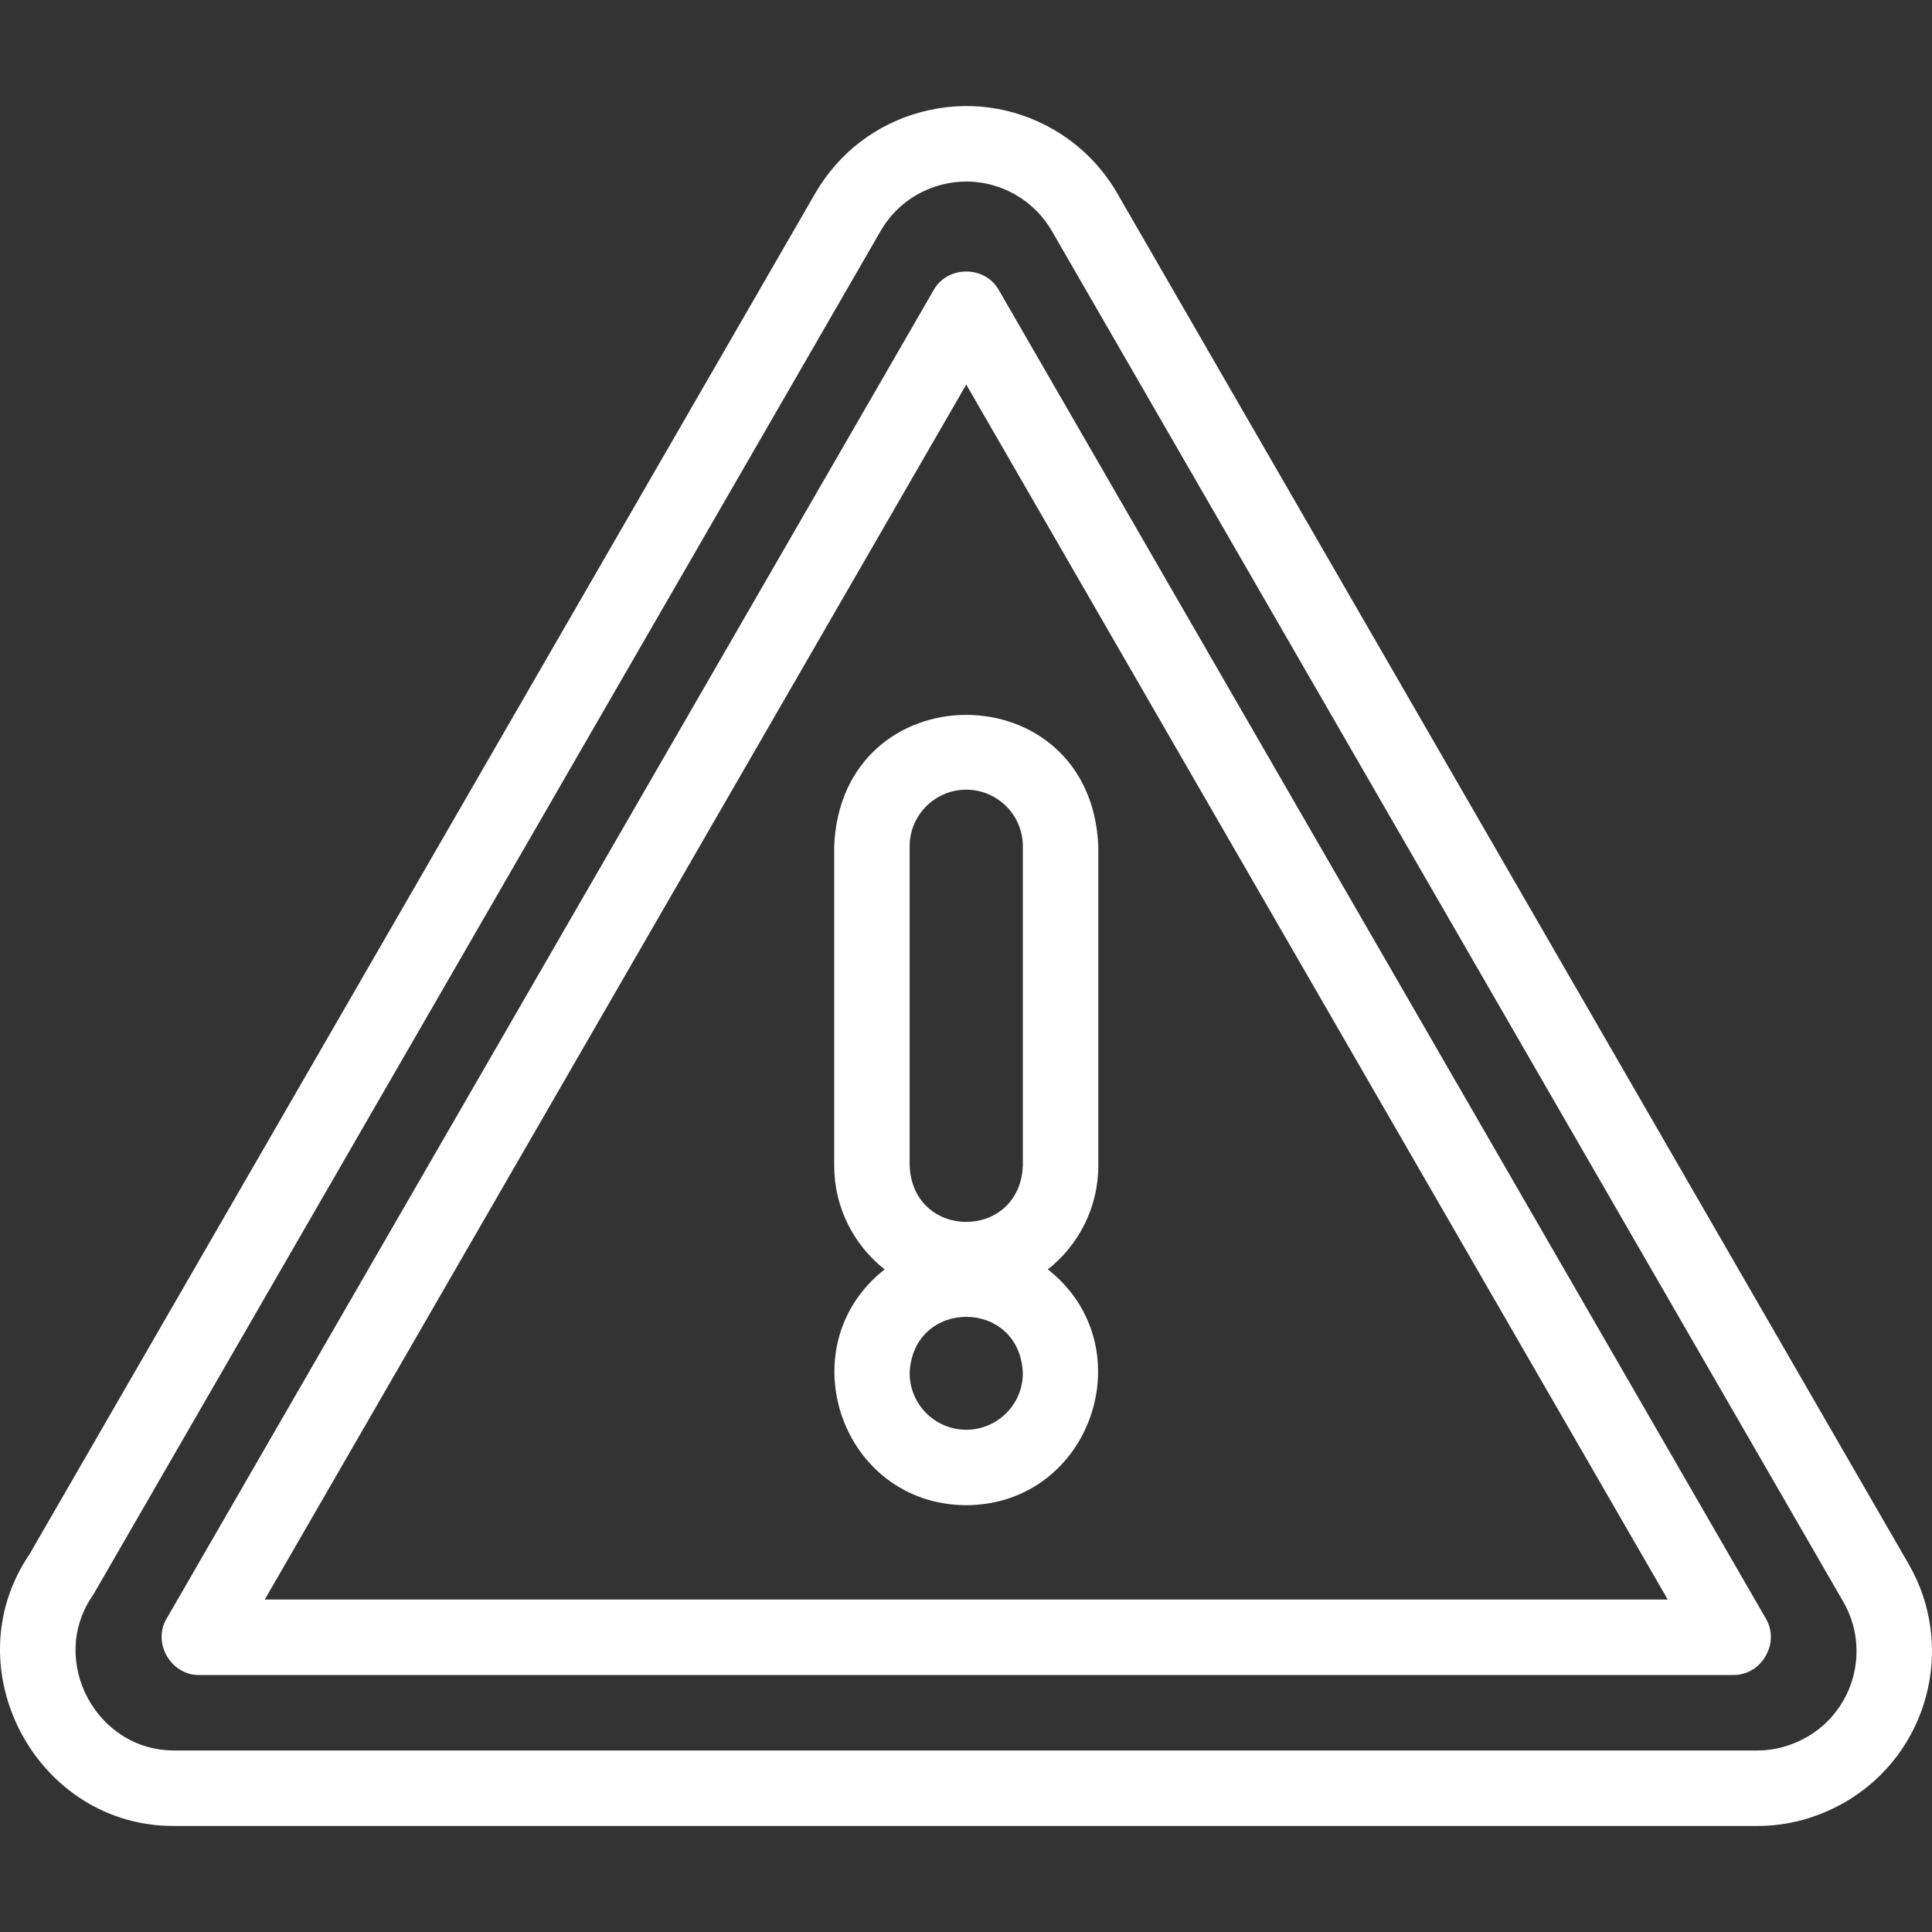
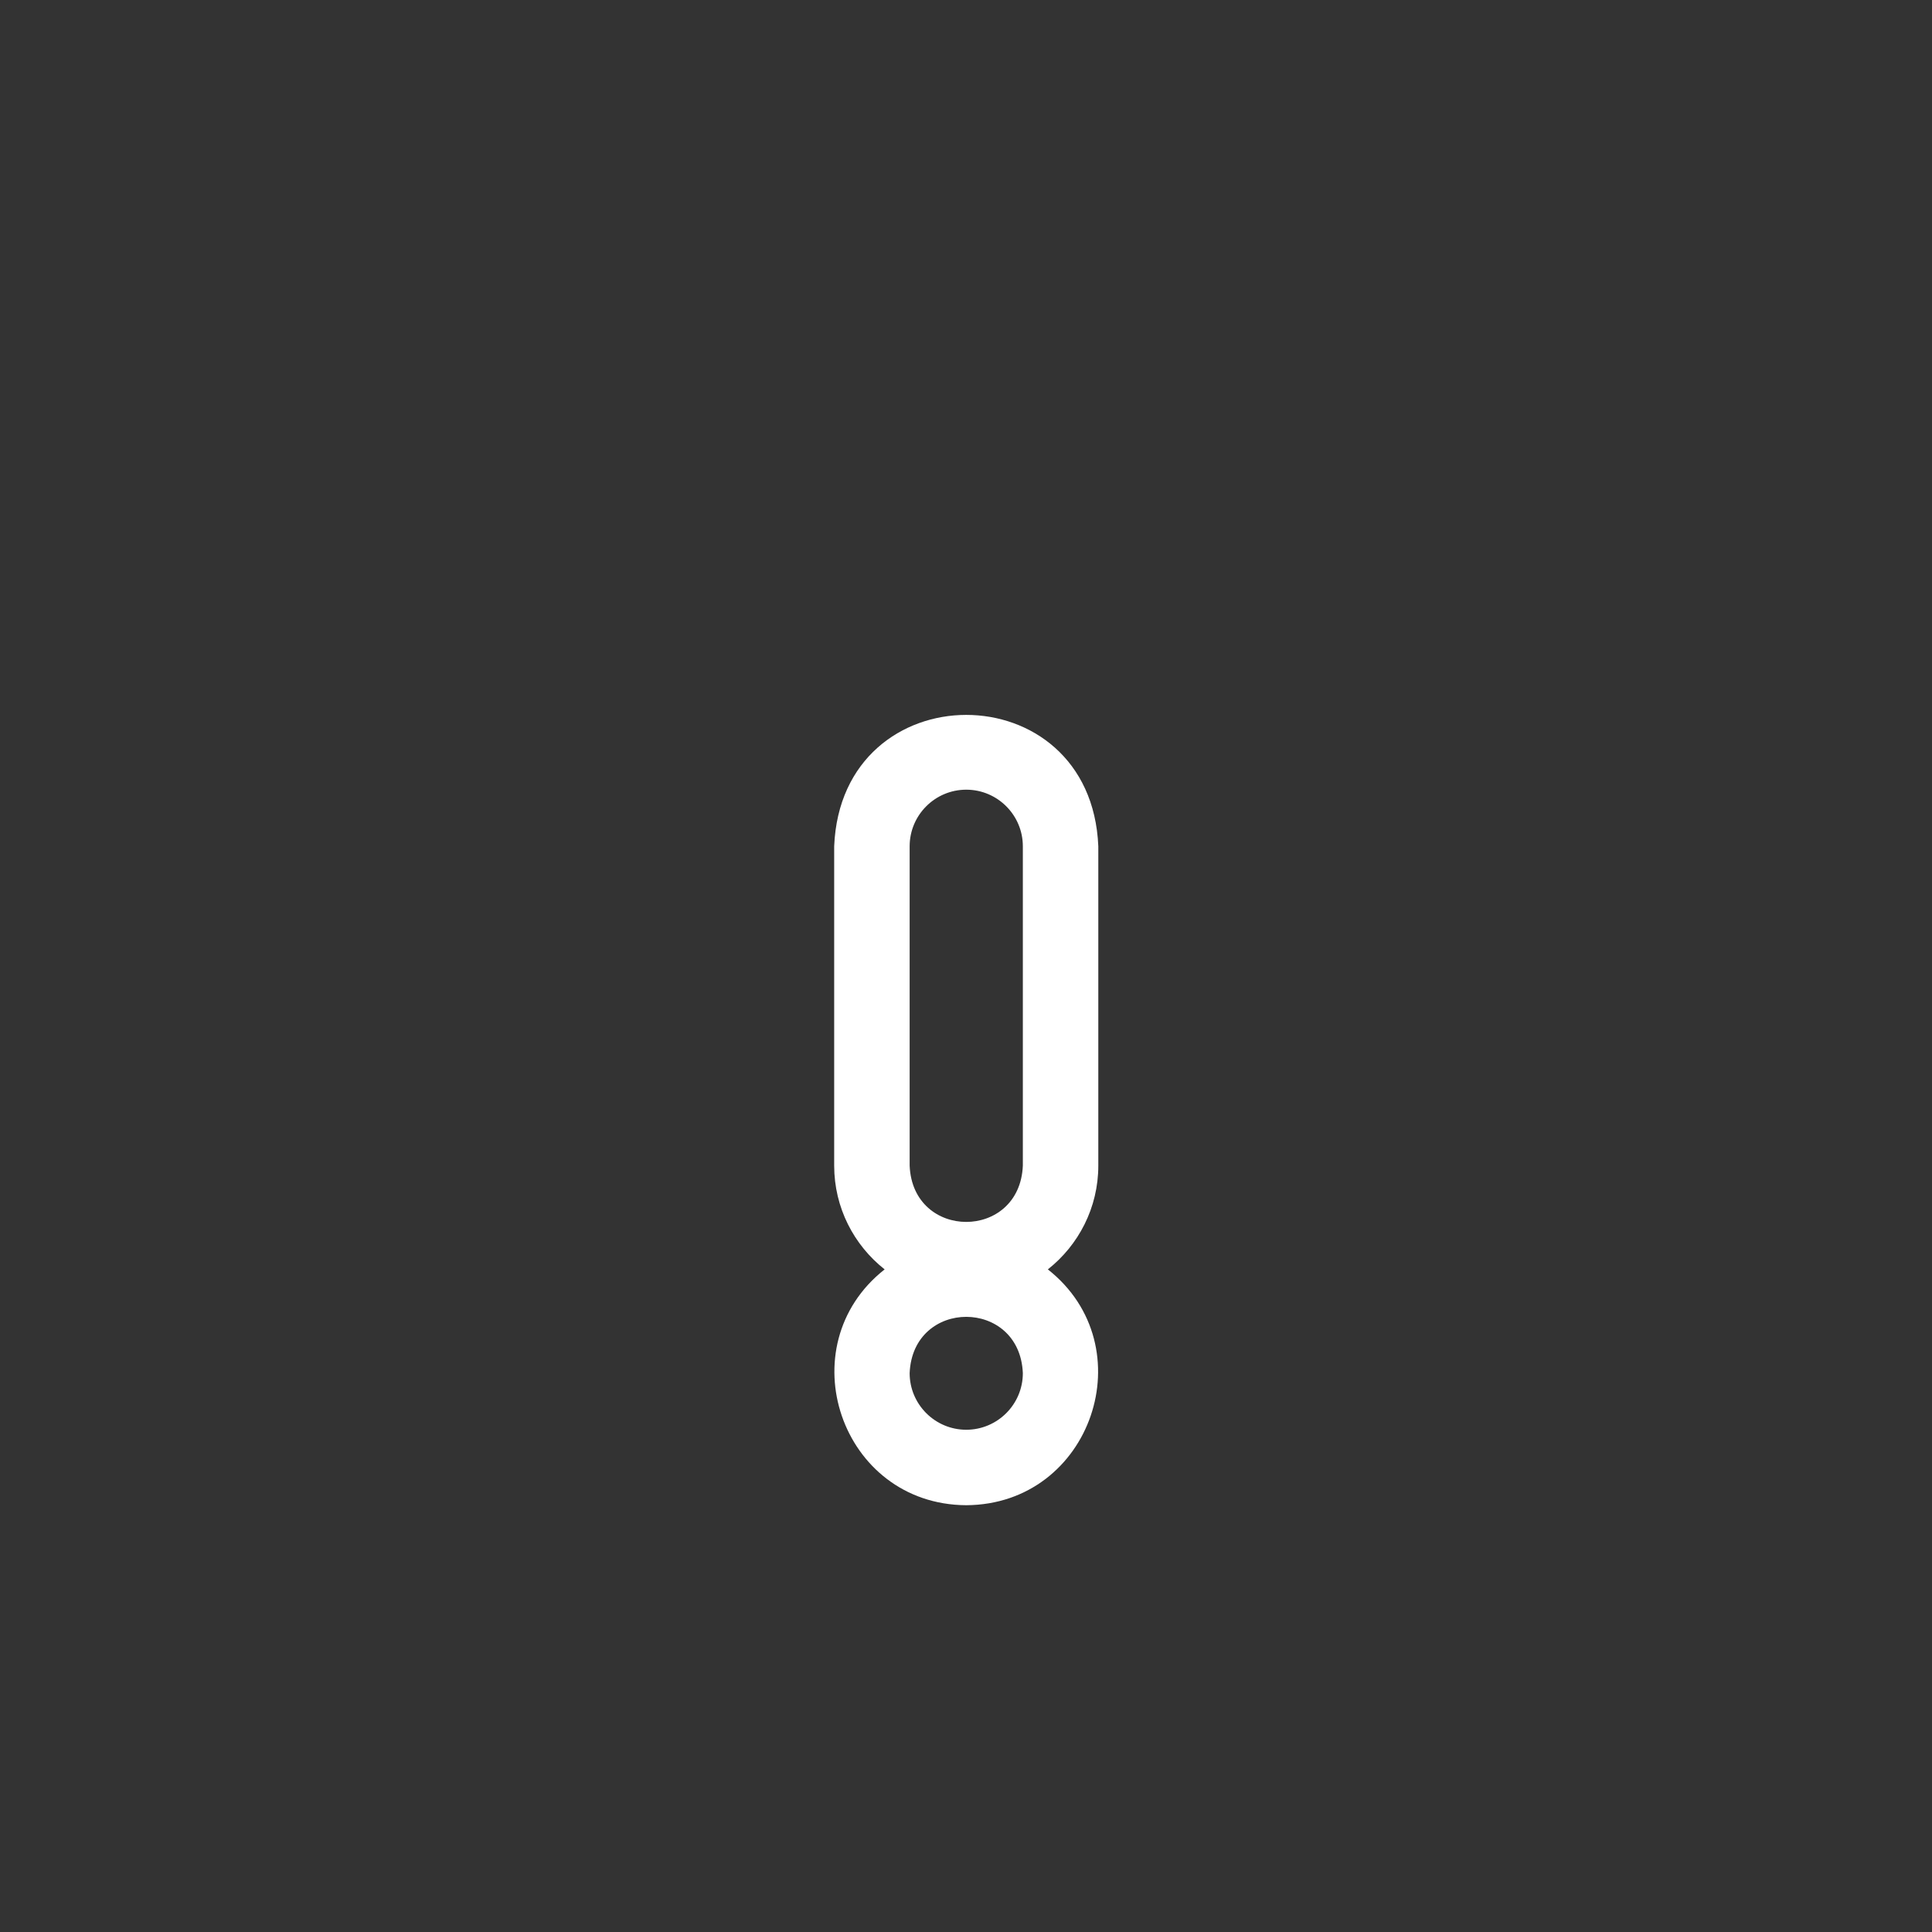
<svg xmlns="http://www.w3.org/2000/svg" enable-background="new 0 0 512.023 512.023" height="512" viewBox="0 0 512.023 512.023" width="512" fill="#fff">
  <rect x="0" y="0" width="512.023" height="512.023" fill="#333333" stroke="none" />
-   <path d="m505.815 414.473-209.466-362.805c-4.036-7.185-9.951-13.173-17.112-17.321-10.681-6.187-23.13-7.842-35.059-4.664-11.928 3.179-21.902 10.811-28.095 21.503l-208.33 360.838c-20.466 30.196 2.07 72.211 38.579 71.893h419.525c8.002 0 15.998-2.182 23.123-6.309 22.048-12.769 29.597-41.097 16.835-63.135zm-26.859 45.828c-4.083 2.365-8.611 3.615-13.109 3.615h-419.515c-20.833.181-33.605-23.873-21.803-41 .133-.196.259-.397.377-.604l208.49-361.115c3.509-6.058 9.166-10.387 15.932-12.188 6.717-1.797 13.815-.876 19.884 2.645 4.074 2.36 7.435 5.764 9.719 9.844.021.038.043.077.065.115l209.505 362.872c7.242 12.506 2.961 28.573-9.545 35.816z" />
-   <path d="m264.736 76.915c-3.666-6.608-13.655-6.606-17.32 0l-203.228 352.001c-3.89 6.479 1.106 15.129 8.66 15h406.458c7.556.129 12.549-8.523 8.66-15zm-194.568 347.001 185.908-322.001 185.909 322.001z" />
  <path d="m221.076 224.284v84.632c0 11.143 5.234 21.085 13.373 27.5-25.821 20.331-11.658 62.325 21.628 62.5 33.287-.175 47.446-42.174 21.627-62.5 8.139-6.414 13.372-16.358 13.372-27.5v-84.632c-1.928-46.443-68.089-46.407-70 0zm35 154.632c-8.271 0-15-6.729-15-15 .823-19.9 29.18-19.894 30 0 0 8.272-6.728 15-15 15zm15-154.632v84.632c-.826 19.904-29.181 19.889-30 0v-84.632c0-8.271 6.729-15 15-15h.001c8.271 0 14.999 6.729 14.999 15z" />
</svg>